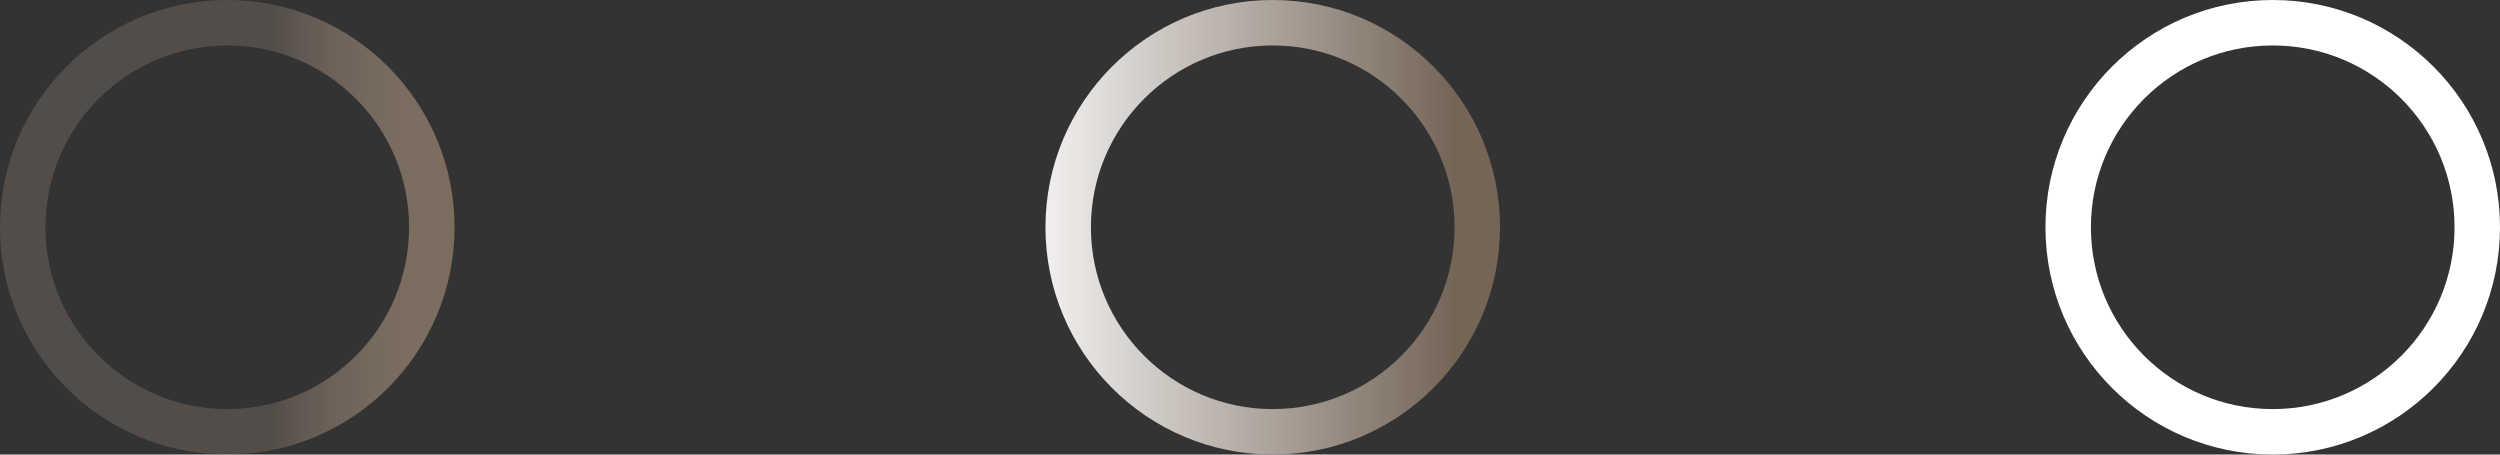
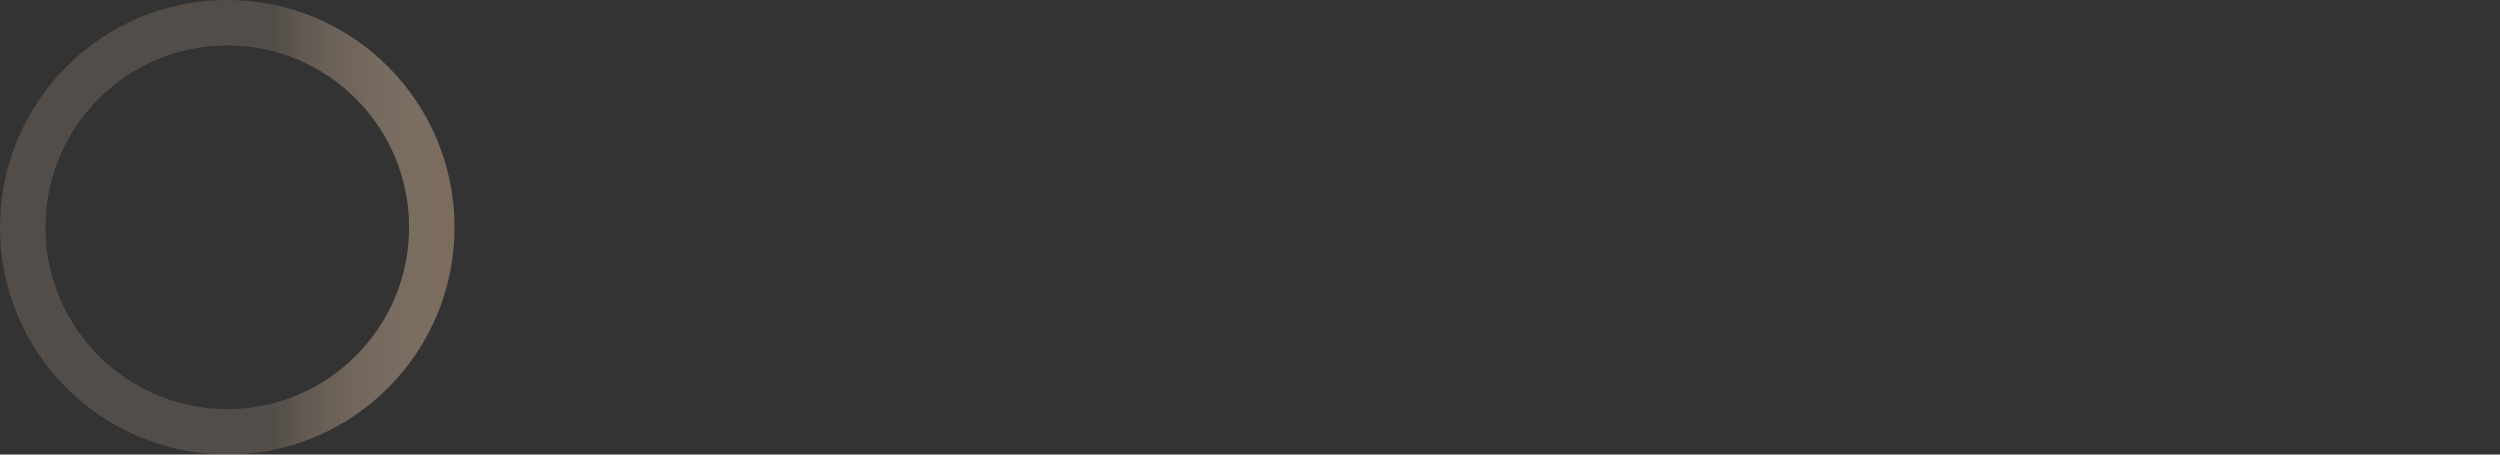
<svg xmlns="http://www.w3.org/2000/svg" width="55" height="10" viewBox="0 0 55 10" fill="none">
  <rect x="0" y="0" width="55" height="10" fill="#333333" stroke="none" />
-   <circle cx="50" cy="5" r="4.5" stroke="white" />
-   <circle cx="28" cy="5" r="4.5" stroke="url(#paint0_linear_704_1107)" />
  <circle cx="5" cy="5" r="4.5" stroke="url(#paint1_linear_704_1107)" />
  <defs>
    <linearGradient id="paint0_linear_704_1107" x1="32" y1="5" x2="23" y2="5" gradientUnits="userSpaceOnUse">
      <stop stop-color="#746557" />
      <stop offset="1" stop-color="#F1EFEE" />
    </linearGradient>
    <linearGradient id="paint1_linear_704_1107" x1="11" y1="5" x2="6" y2="5" gradientUnits="userSpaceOnUse">
      <stop stop-color="#746557" />
      <stop offset="1" stop-color="#DABDA3" stop-opacity="0.19" />
    </linearGradient>
  </defs>
</svg>